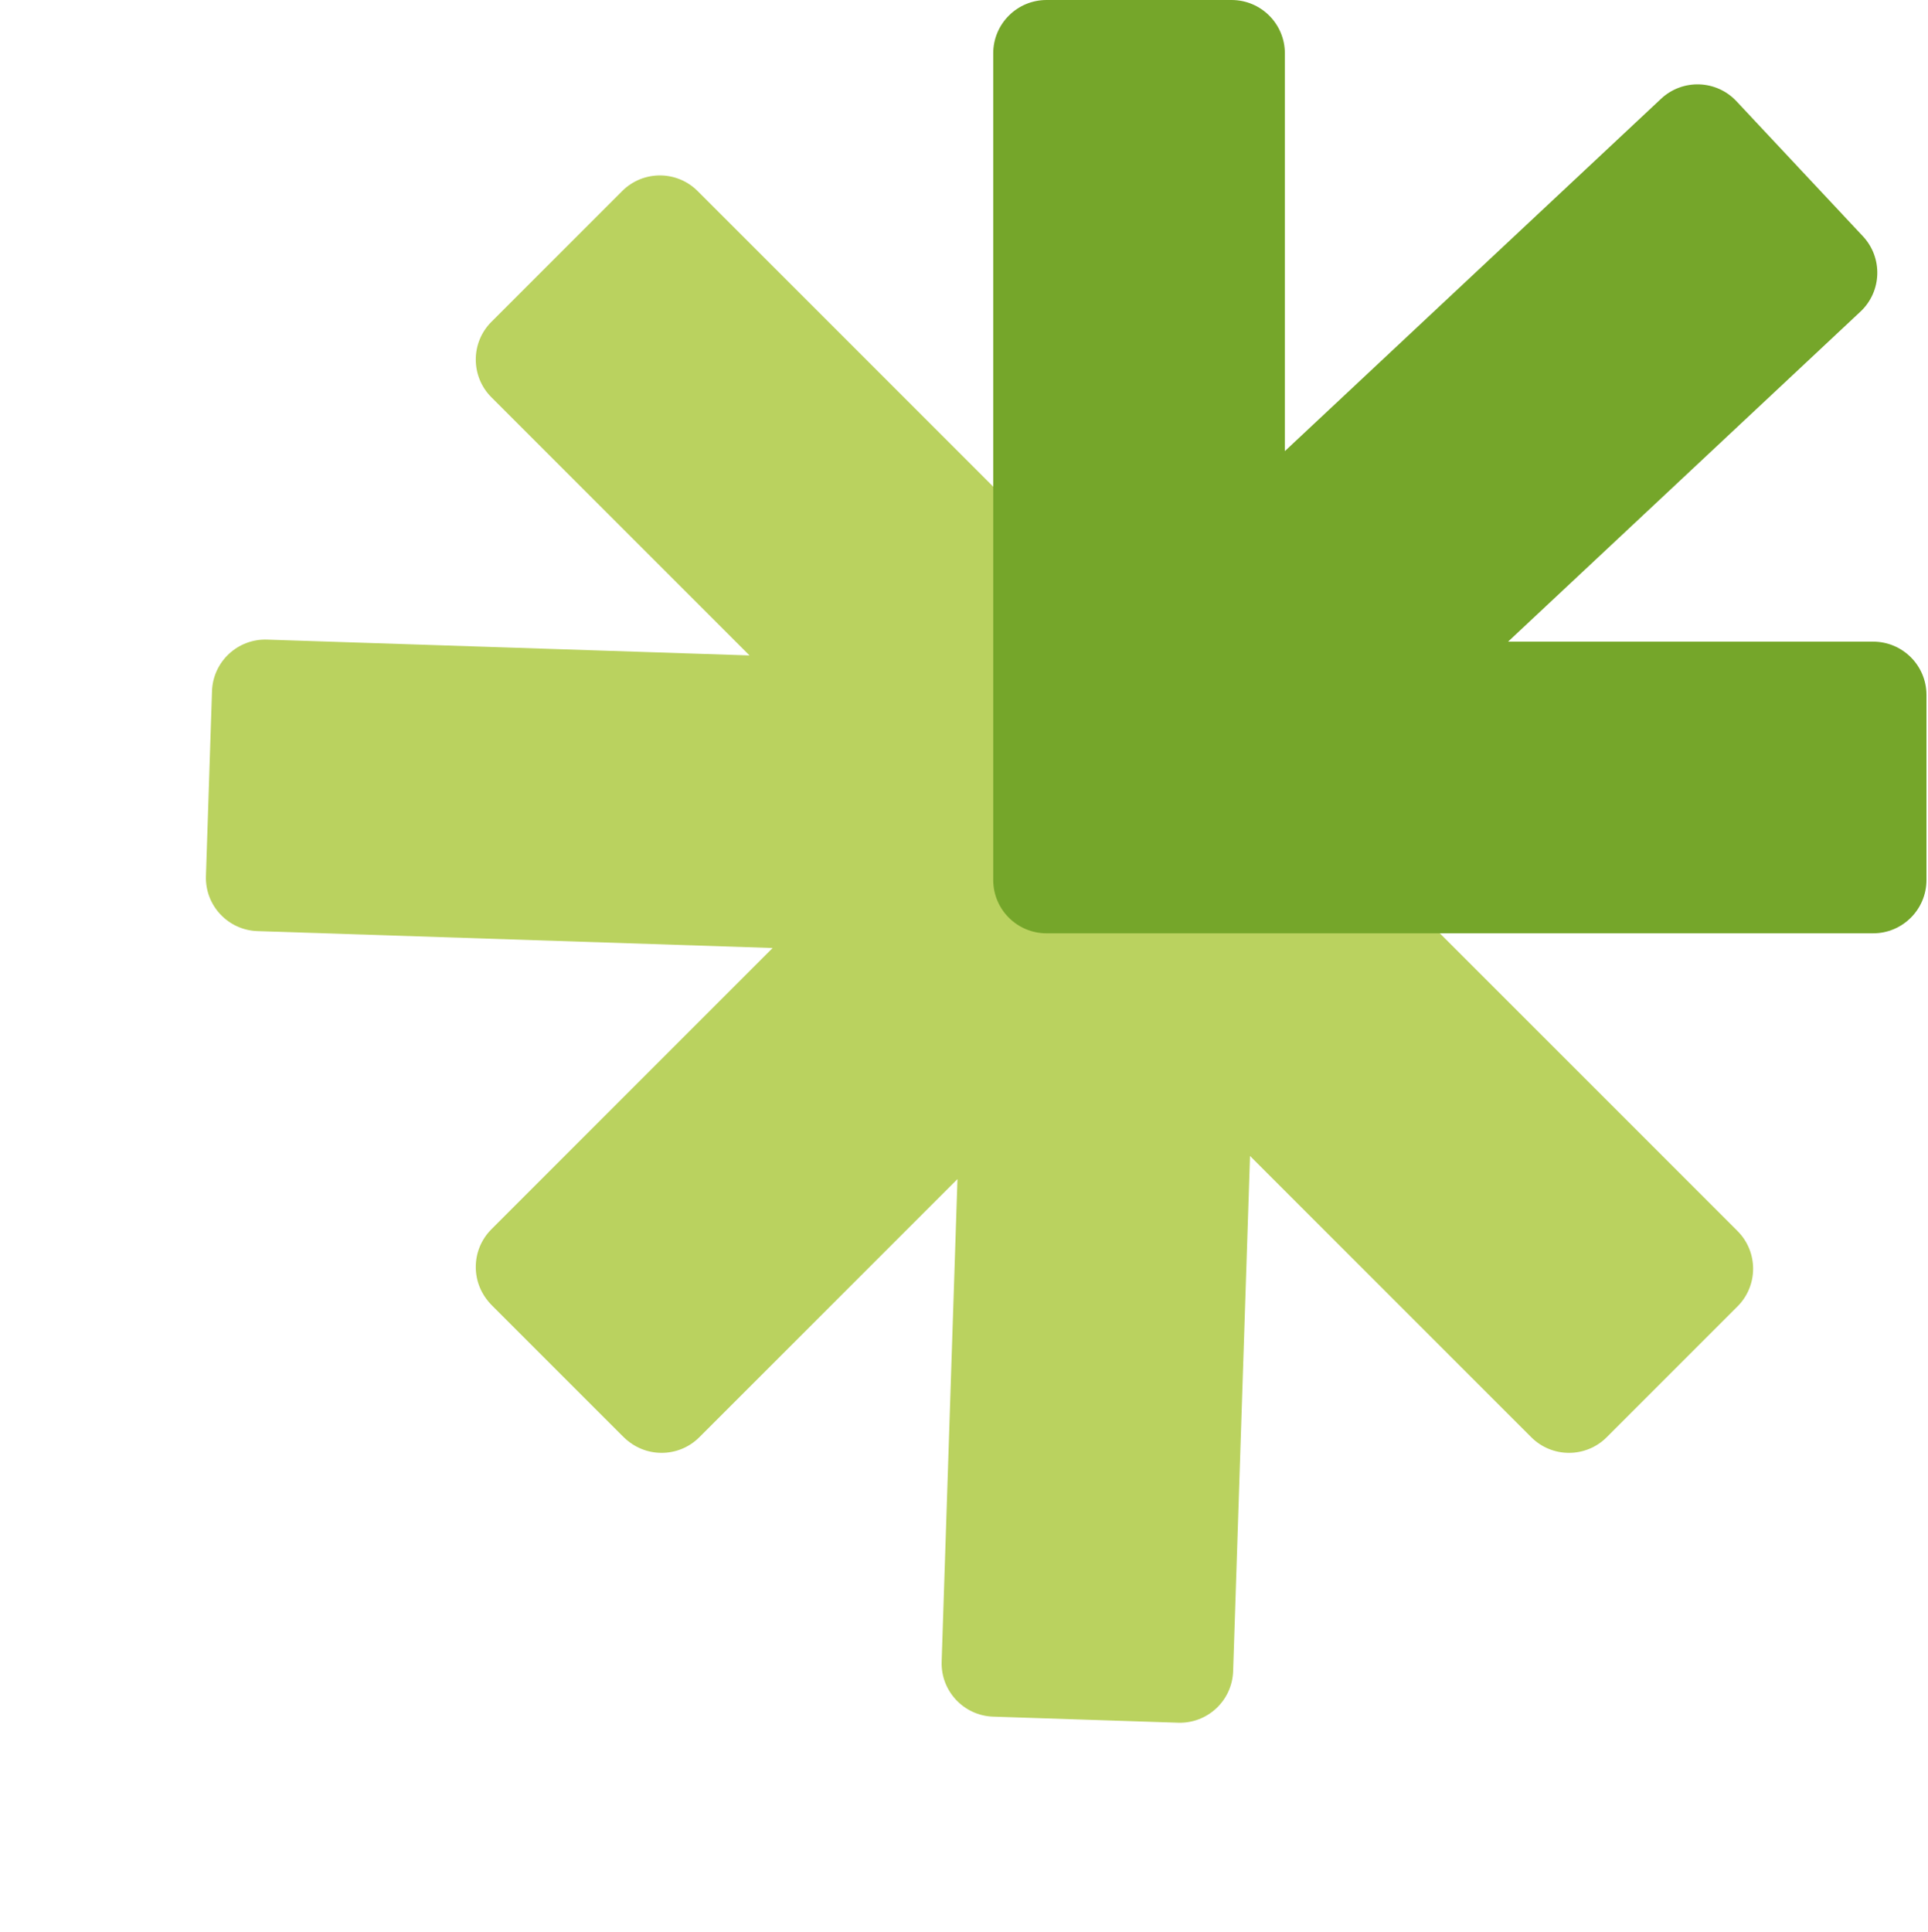
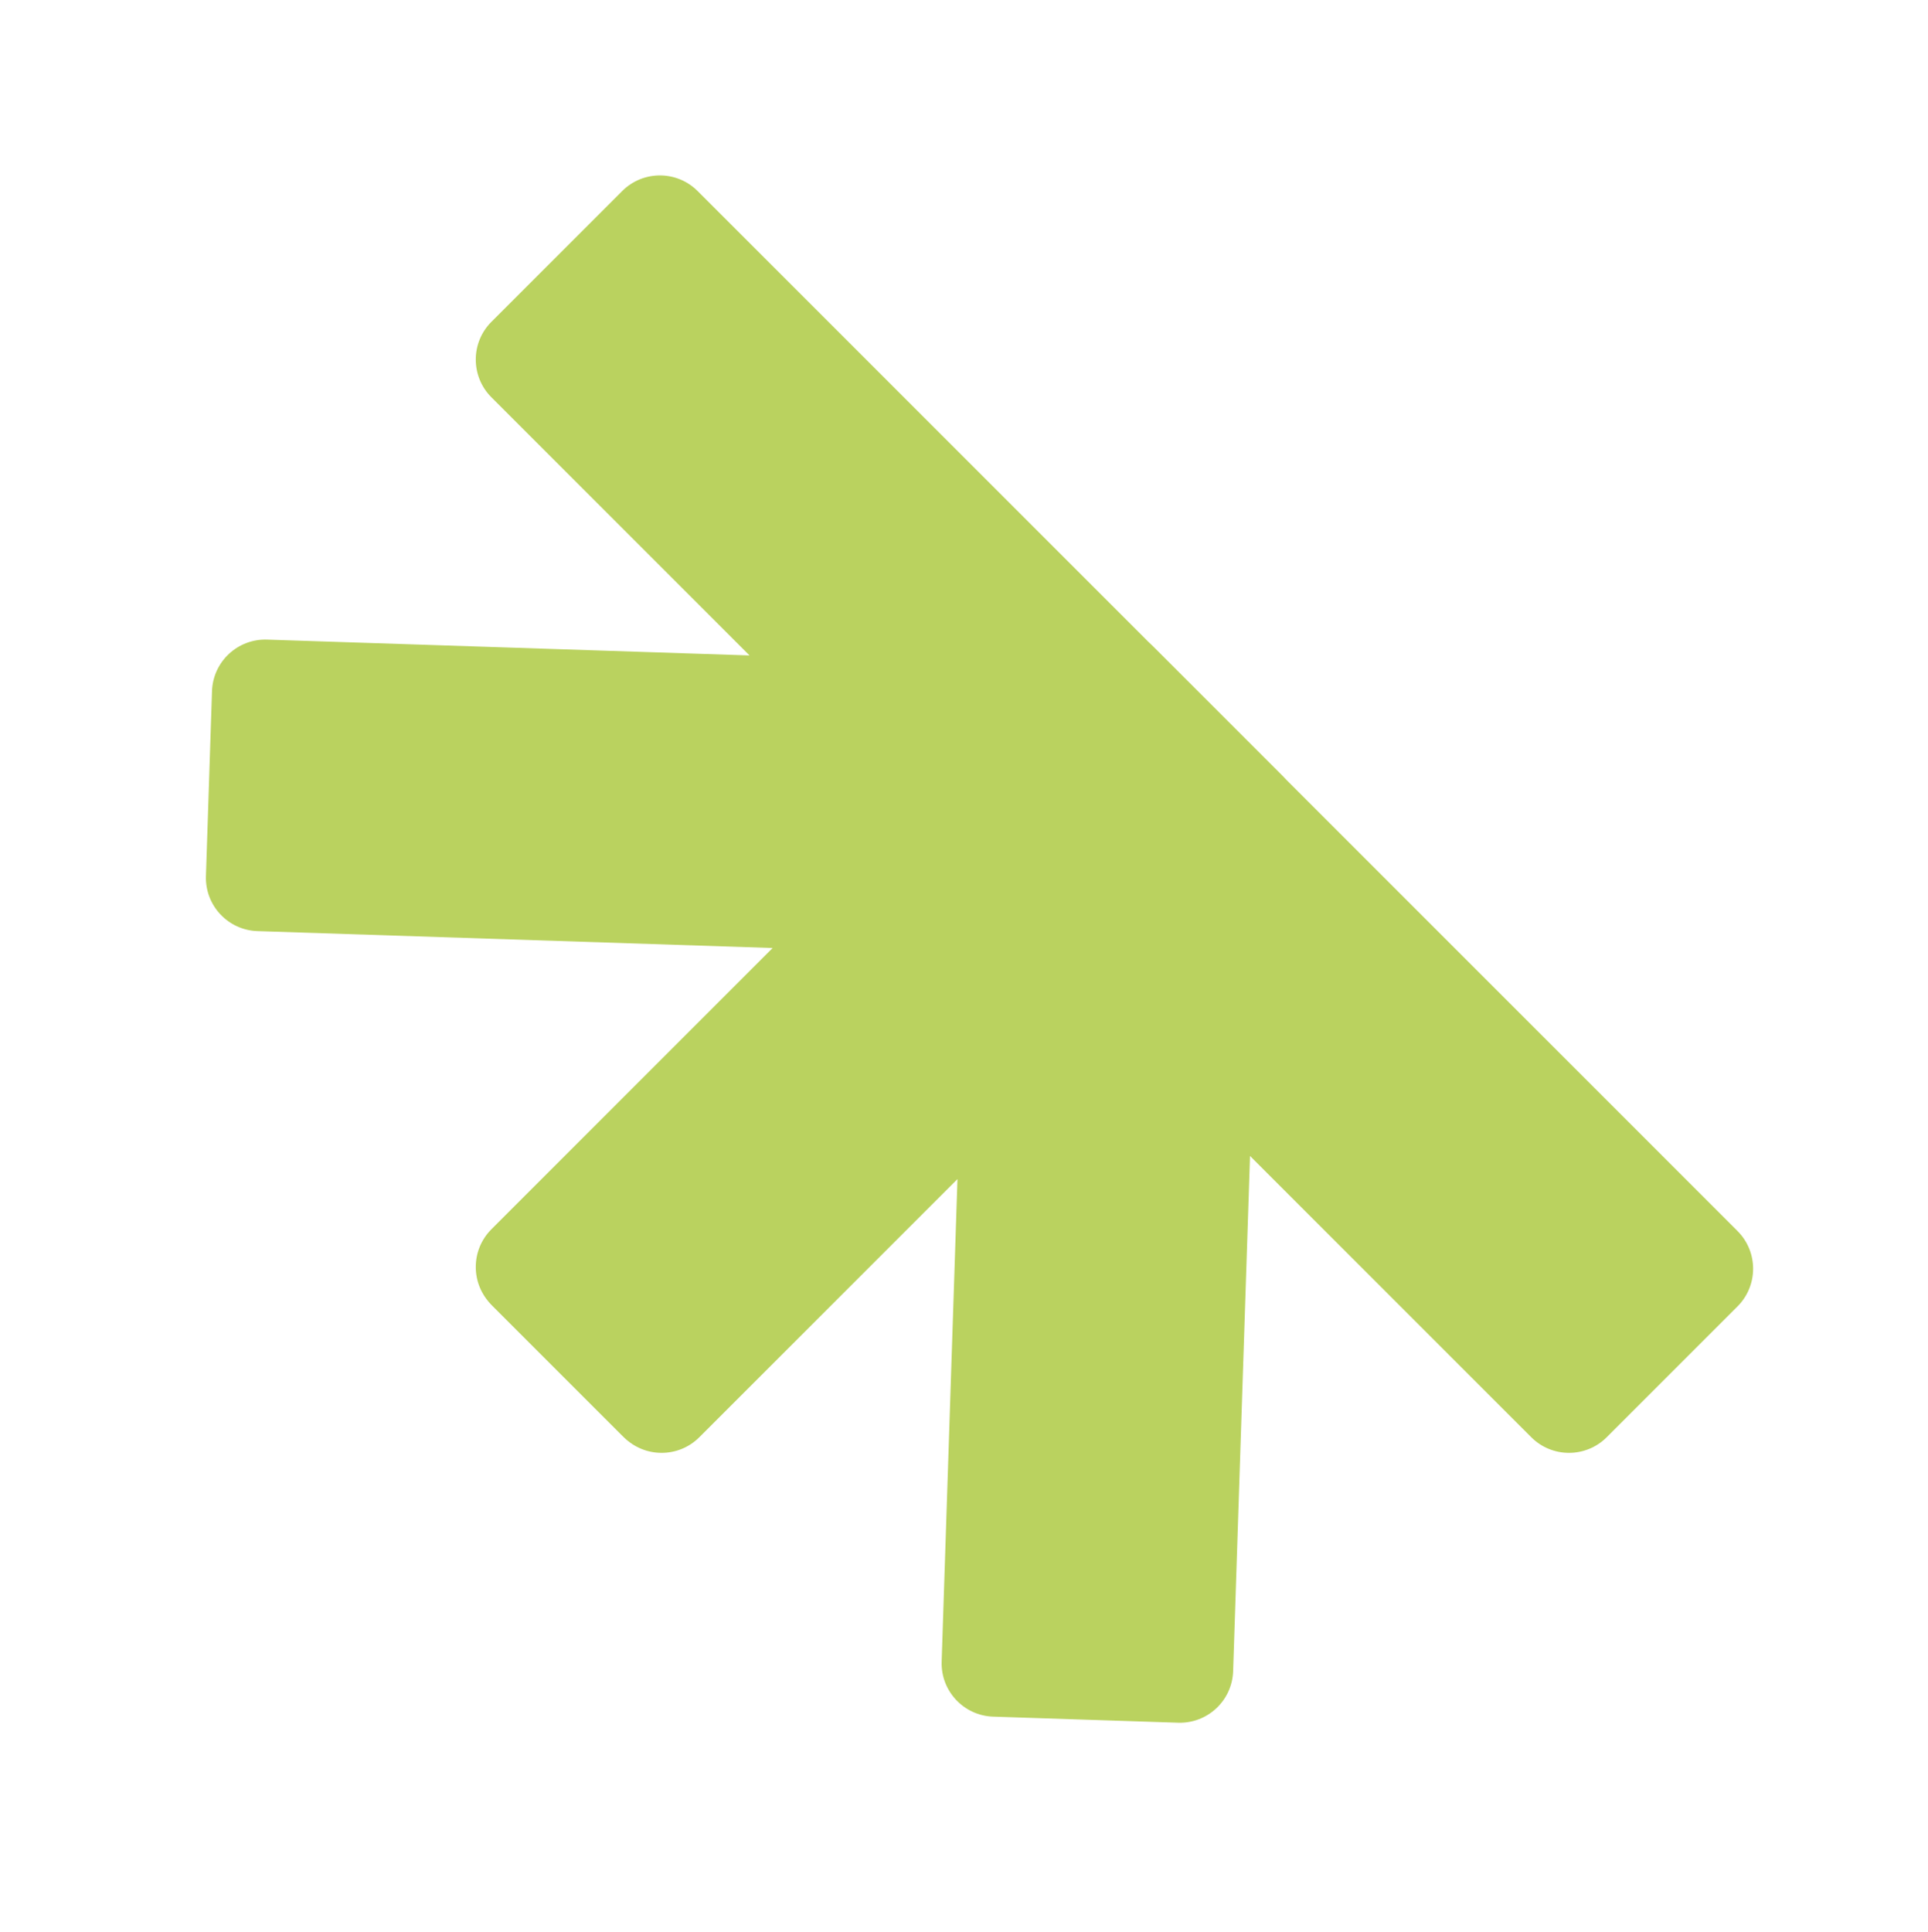
<svg xmlns="http://www.w3.org/2000/svg" width="470" height="471" viewBox="0 0 470 471" fill="none">
  <path fill-rule="evenodd" clip-rule="evenodd" d="M262.691 157.583C267.768 152.506 275.999 152.506 281.076 157.583L423.56 300.067C428.636 305.143 428.636 313.375 423.56 318.451L391.673 350.338C386.596 355.415 378.365 355.415 373.288 350.338L304.725 281.775L300.608 407.358C300.372 414.534 294.364 420.16 287.189 419.925L242.118 418.447C234.943 418.212 229.316 412.204 229.551 405.028L233.408 287.409L170.479 350.338C165.403 355.415 157.171 355.415 152.095 350.338L120.208 318.451C115.131 313.375 115.131 305.143 120.208 300.067L262.691 157.583Z" fill="#BAD25F" />
  <path fill-rule="evenodd" clip-rule="evenodd" d="M312.544 189.051C317.621 194.128 317.621 202.359 312.544 207.436L170.061 349.919C164.984 354.996 156.753 354.996 151.676 349.919L119.789 318.032C114.712 312.956 114.712 304.724 119.789 299.648L188.352 231.084L62.769 226.967C55.593 226.732 49.967 220.724 50.202 213.548L51.68 168.478C51.915 161.302 57.923 155.676 65.099 155.911L182.718 159.767L119.789 96.839C114.712 91.762 114.712 83.531 119.789 78.454L151.676 46.568C156.753 41.491 164.984 41.491 170.061 46.568L312.544 189.051Z" fill="#BAD25F" />
-   <path fill-rule="evenodd" clip-rule="evenodd" d="M255.125 227.502C247.945 227.502 242.125 221.682 242.125 214.502L242.125 13C242.125 5.82 247.945 -2.54414e-07 255.125 -5.68248e-07L300.219 -2.53938e-06C307.399 -2.85322e-06 313.219 5.82 313.219 13L313.219 109.963L404.932 24.073C410.172 19.166 418.399 19.436 423.307 24.676L454.131 57.59C459.039 62.831 458.769 71.058 453.529 75.965L367.633 156.408L456.627 156.408C463.807 156.408 469.627 162.228 469.627 169.408L469.627 214.502C469.627 221.682 463.807 227.502 456.627 227.502L255.125 227.502Z" fill="#75A62A" />
</svg>